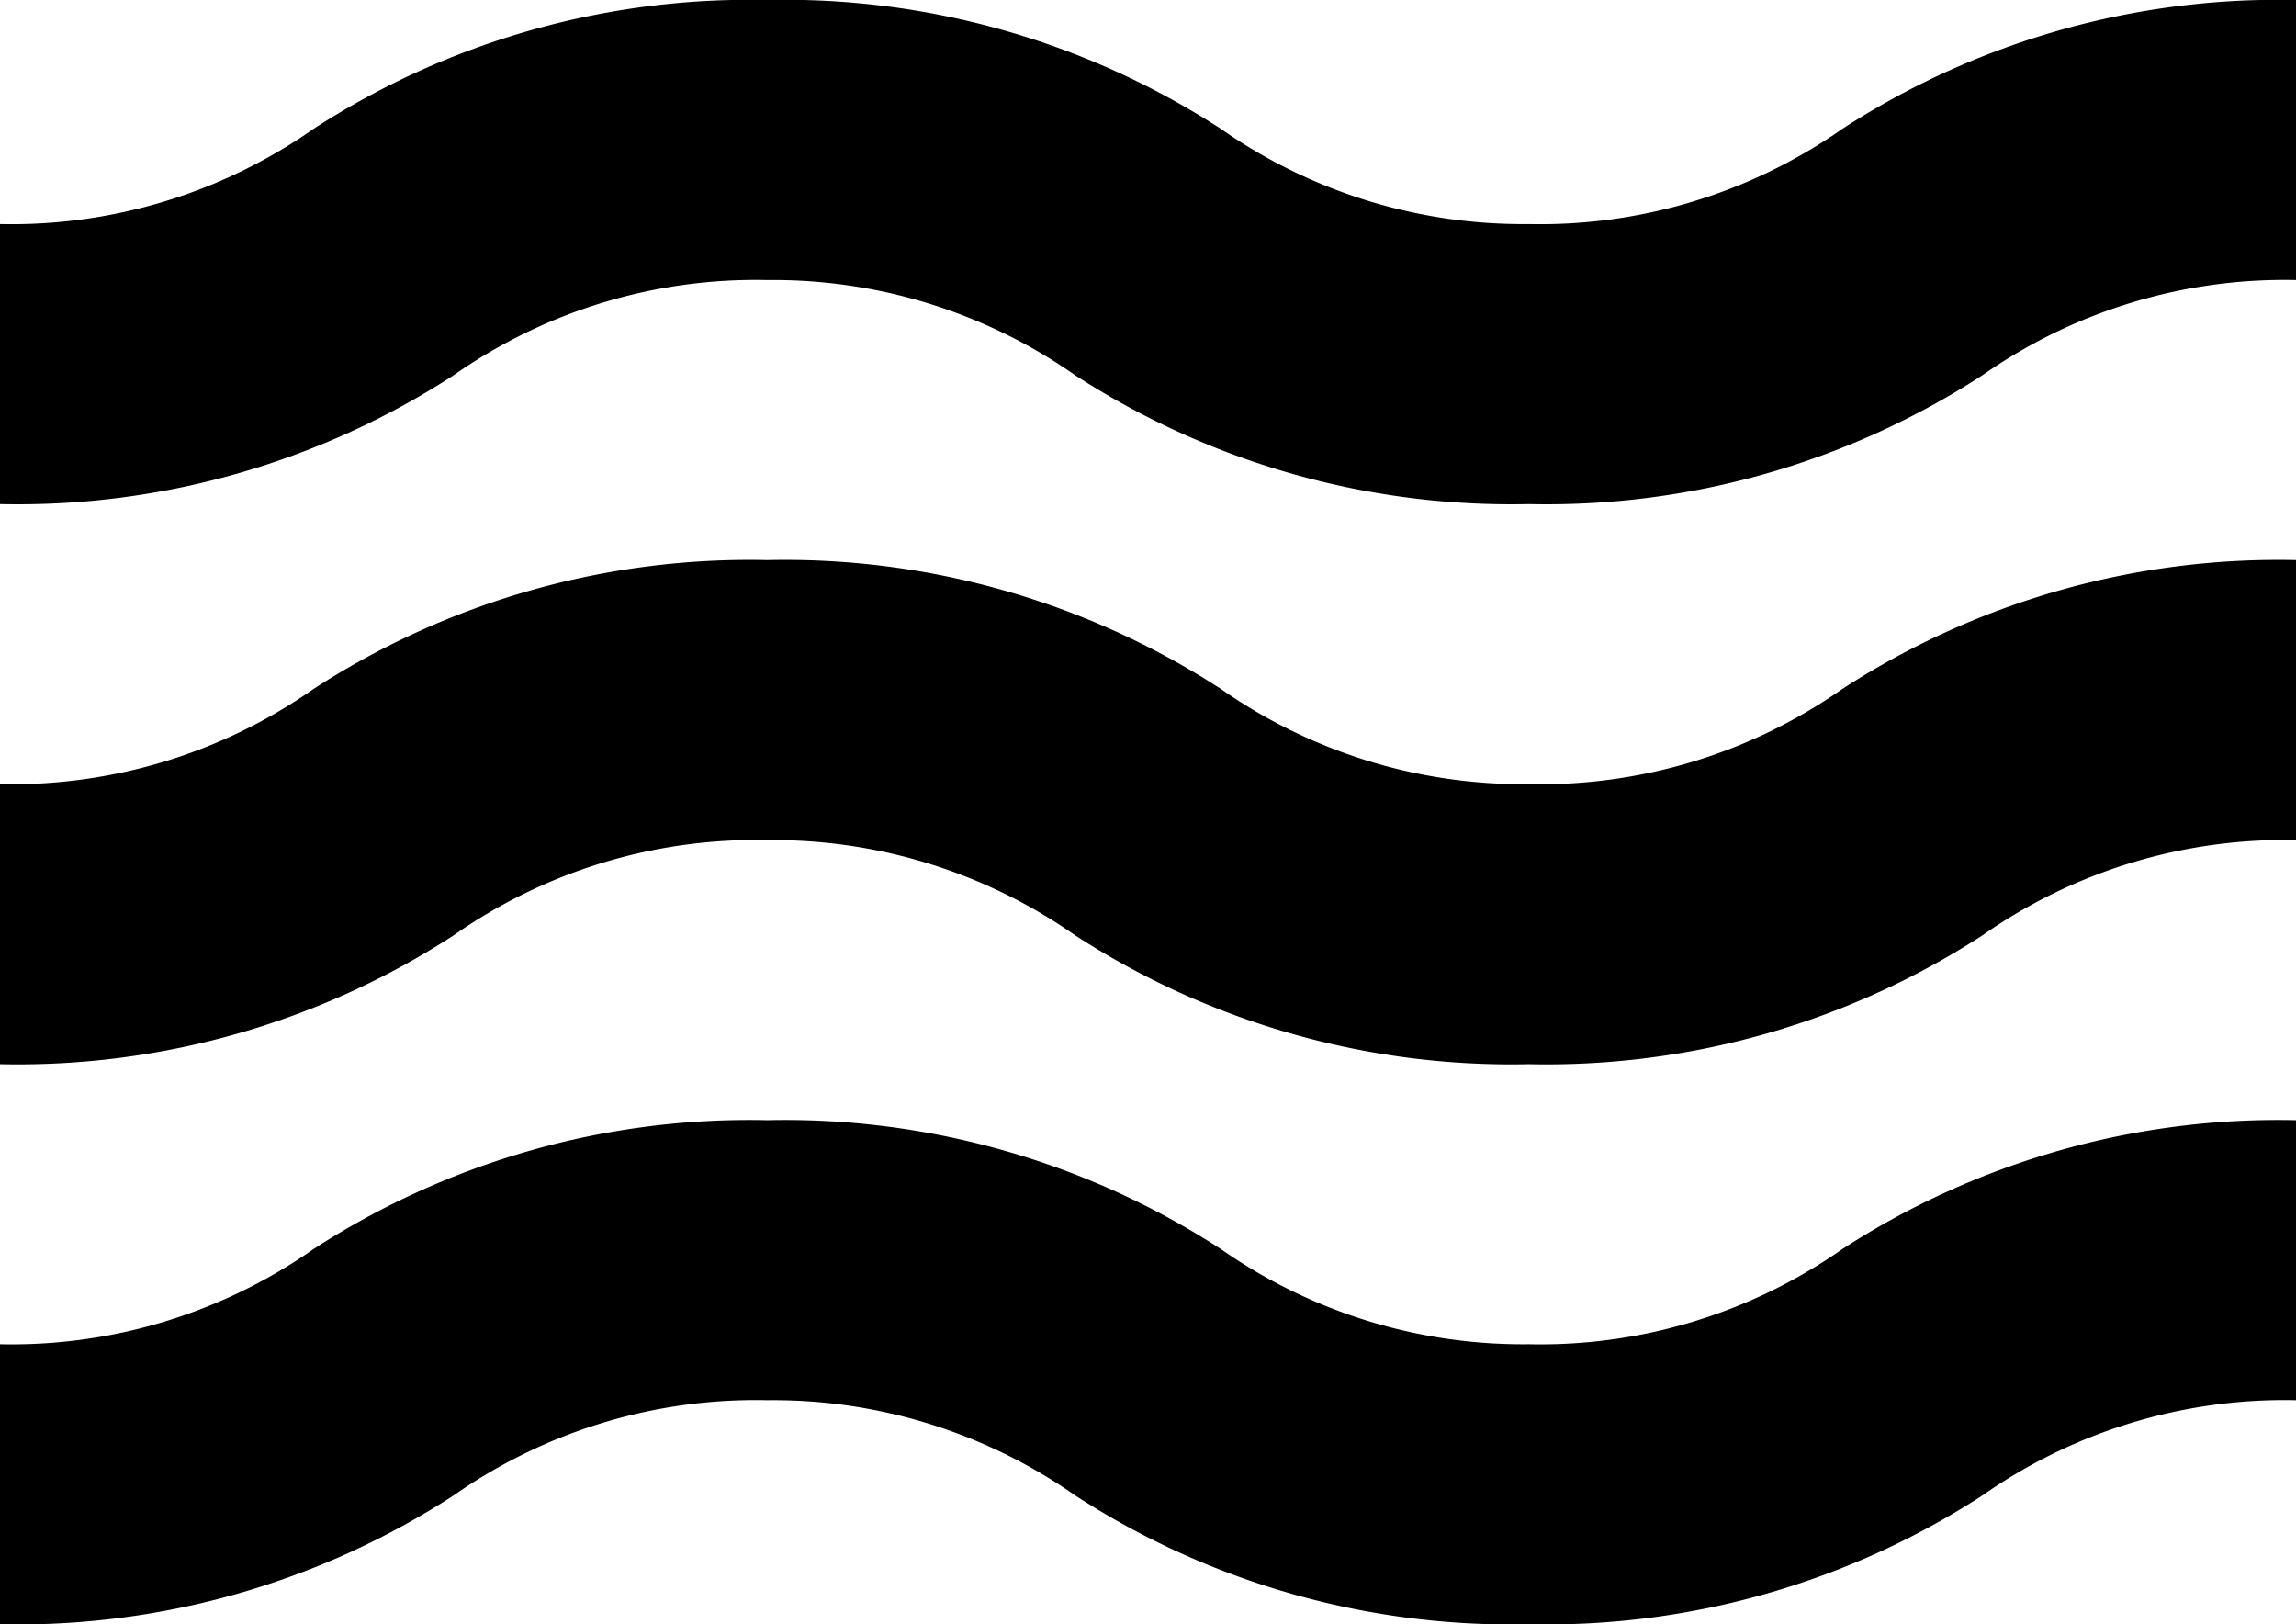
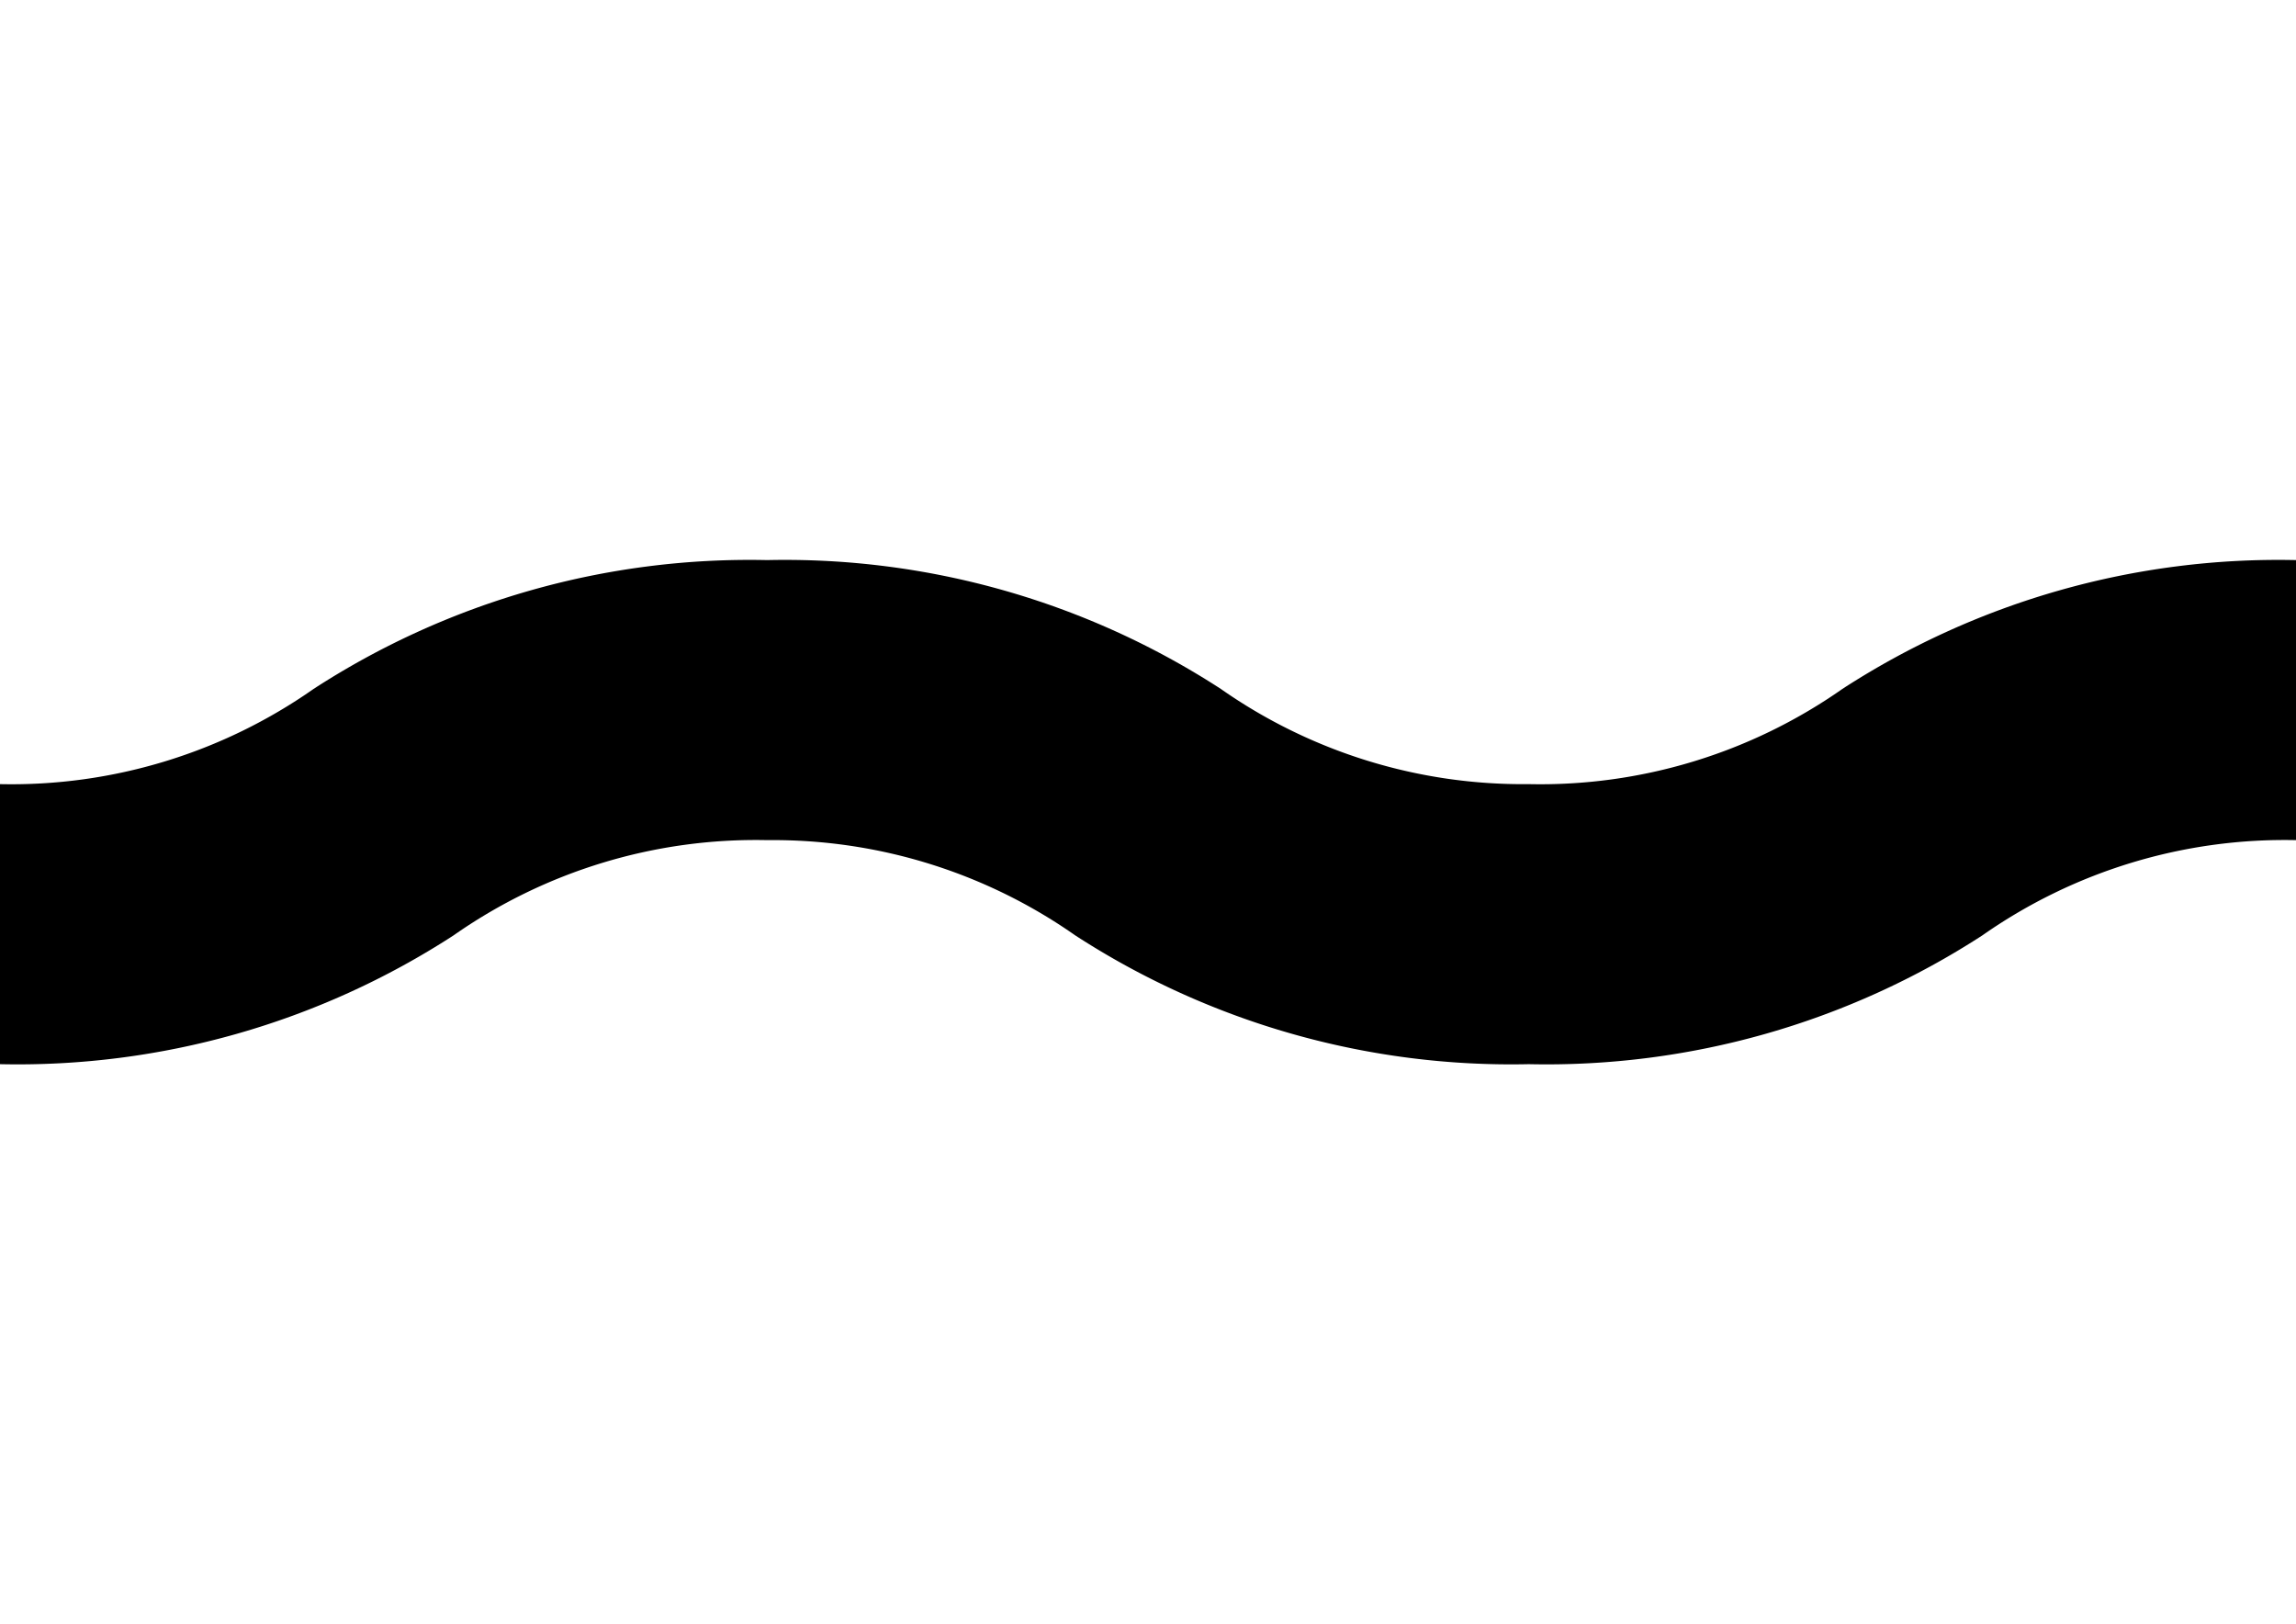
<svg xmlns="http://www.w3.org/2000/svg" viewBox="0 0 41 29" width="410" height="290">
  <title>icon-vagues</title>
  <g id="Calque_2" data-name="Calque 2">
    <g id="Calque_1-2" data-name="Calque 1">
      <g>
-         <path d="M27.3,29a14.3,14.3,0,0,1-8.1-2.3A9.4,9.4,0,0,0,13.7,25a9.4,9.4,0,0,0-5.6,1.7A14.3,14.3,0,0,1,0,29V24a9.4,9.4,0,0,0,5.6-1.7A14.3,14.3,0,0,1,13.7,20a14.3,14.3,0,0,1,8.1,2.3A9.4,9.4,0,0,0,27.3,24a9.4,9.4,0,0,0,5.6-1.7A14.3,14.3,0,0,1,41,20v5a9.4,9.4,0,0,0-5.6,1.7A14.3,14.3,0,0,1,27.3,29Z" />
        <path d="M27.3,19a14.3,14.3,0,0,1-8.1-2.3A9.4,9.4,0,0,0,13.7,15a9.4,9.4,0,0,0-5.6,1.7A14.3,14.3,0,0,1,0,19V14a9.4,9.4,0,0,0,5.6-1.7A14.3,14.3,0,0,1,13.7,10a14.3,14.3,0,0,1,8.1,2.3A9.4,9.4,0,0,0,27.3,14a9.4,9.4,0,0,0,5.6-1.7A14.3,14.3,0,0,1,41,10v5a9.4,9.4,0,0,0-5.6,1.7A14.3,14.3,0,0,1,27.3,19Z" />
-         <path d="M27.3,9a14.3,14.3,0,0,1-8.1-2.3A9.4,9.4,0,0,0,13.7,5,9.4,9.4,0,0,0,8.1,6.7,14.3,14.3,0,0,1,0,9V4A9.4,9.4,0,0,0,5.6,2.3,14.3,14.3,0,0,1,13.7,0a14.3,14.3,0,0,1,8.1,2.3A9.4,9.4,0,0,0,27.3,4a9.4,9.4,0,0,0,5.6-1.7A14.3,14.3,0,0,1,41,0V5a9.4,9.4,0,0,0-5.6,1.7A14.3,14.3,0,0,1,27.3,9Z" />
      </g>
    </g>
  </g>
</svg>